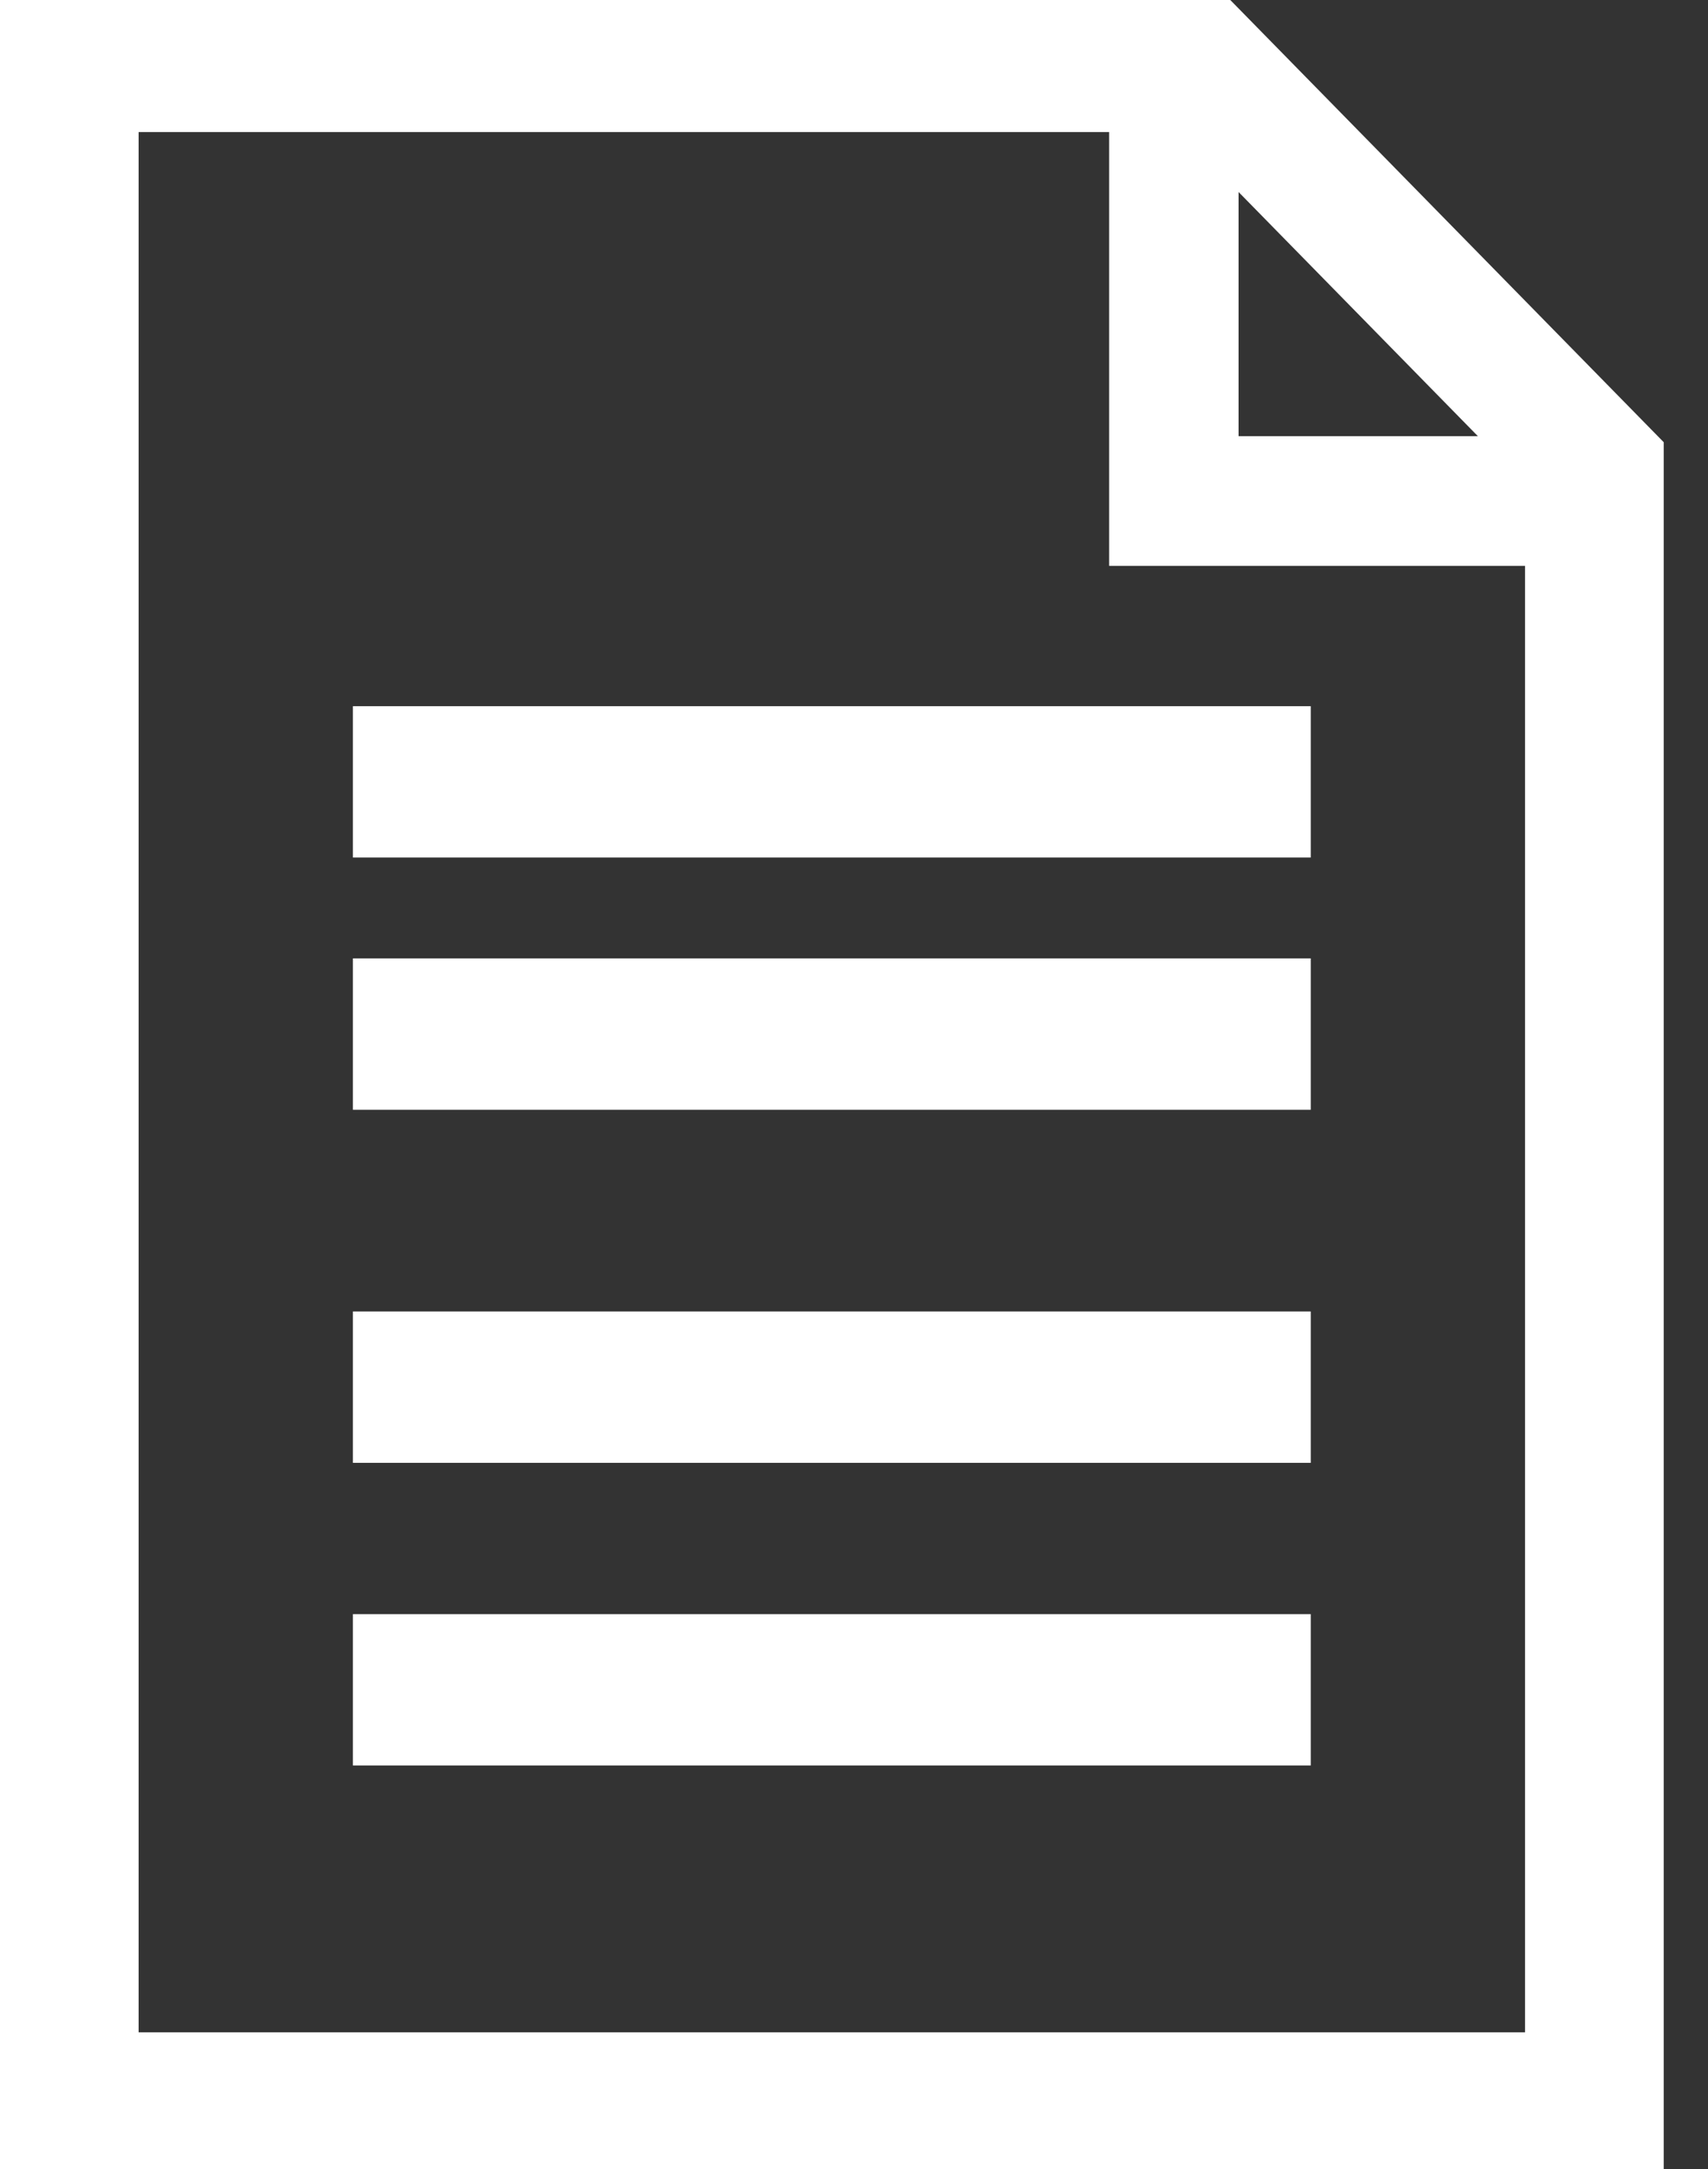
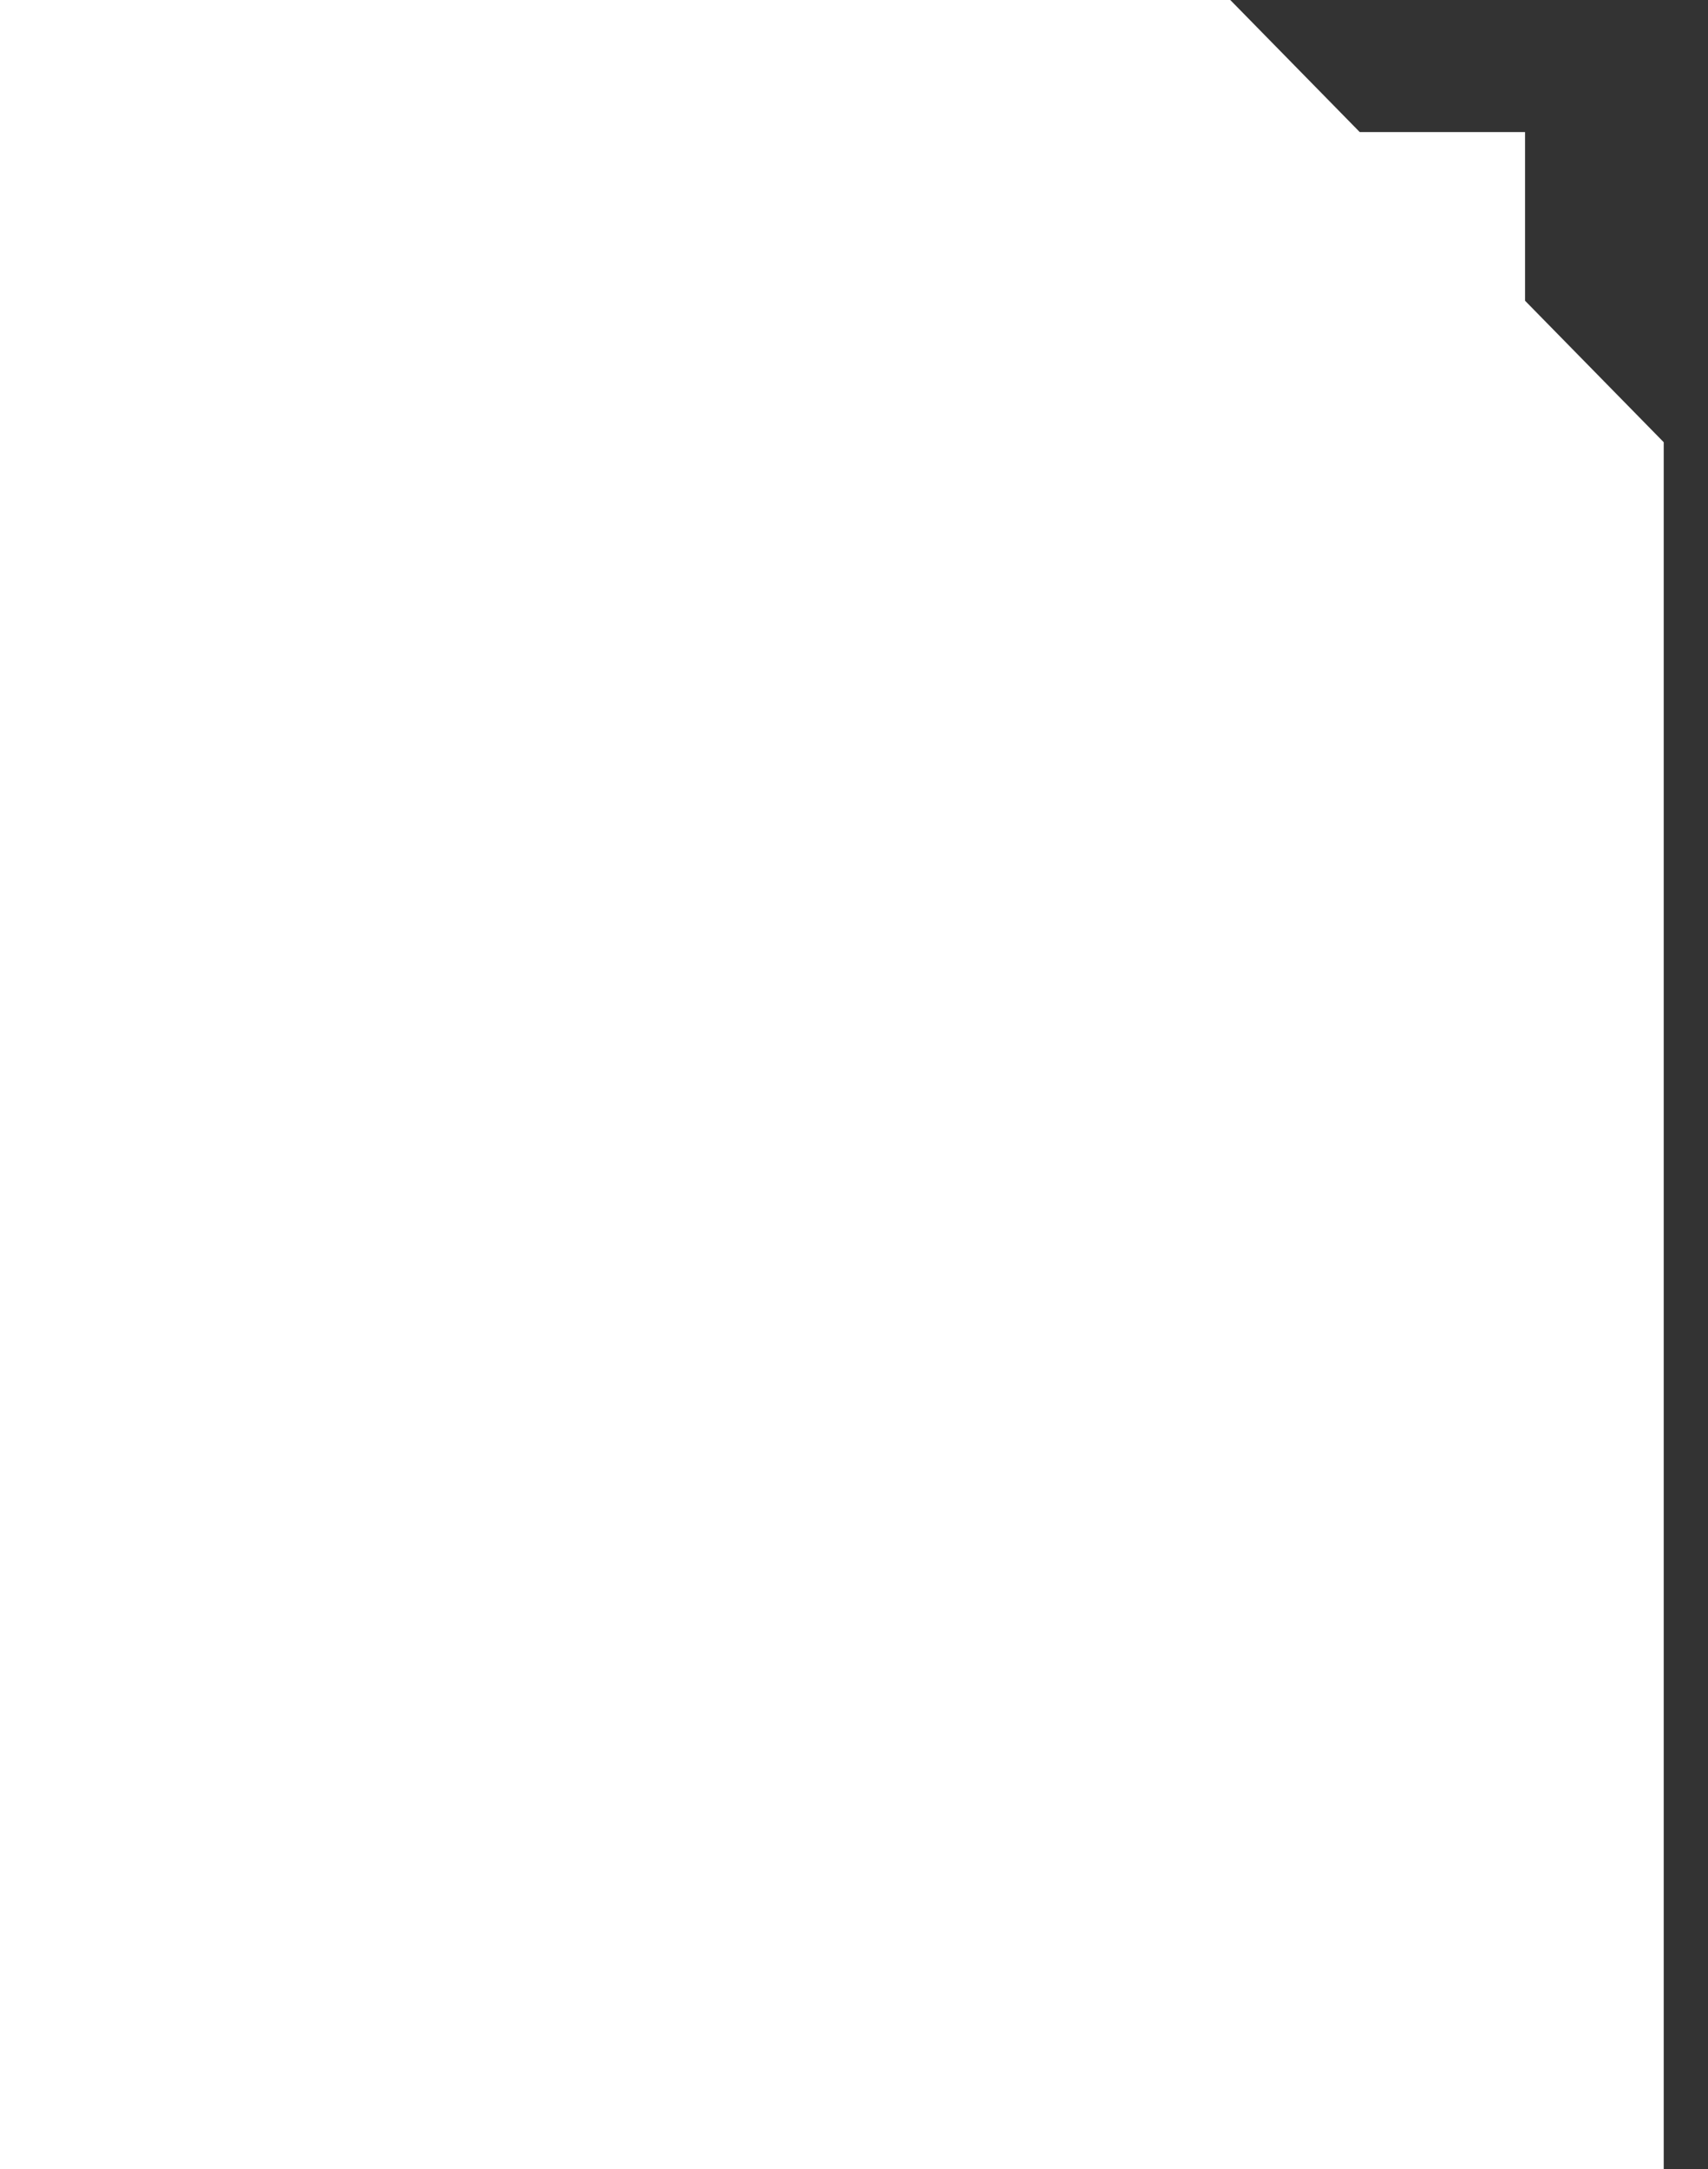
<svg xmlns="http://www.w3.org/2000/svg" width="26" height="33" viewBox="0 0 26 33" fill="none">
  <rect x="0" y="0" width="26" height="33" fill="#333333" stroke="none" />
-   <path d="M18.728 0H0V33H25.326V6.728L18.728 0ZM18.854 2.921L22.497 6.636H18.854V2.921ZM23.215 30.92H2.11V2.009H16.884V8.609H23.215V30.92Z" fill="white" />
-   <path d="M19.953 10.744H5.372V13.046H19.953V10.744Z" fill="white" />
+   <path d="M18.728 0H0V33H25.326V6.728L18.728 0ZM18.854 2.921L22.497 6.636H18.854V2.921ZM23.215 30.92V2.009H16.884V8.609H23.215V30.92Z" fill="white" />
  <path d="M19.953 14.581H5.372V16.884H19.953V14.581Z" fill="white" />
  <path d="M19.953 19.953H5.372V22.256H19.953V19.953Z" fill="white" />
-   <path d="M19.953 24.558H5.372V26.86H19.953V24.558Z" fill="white" />
</svg>